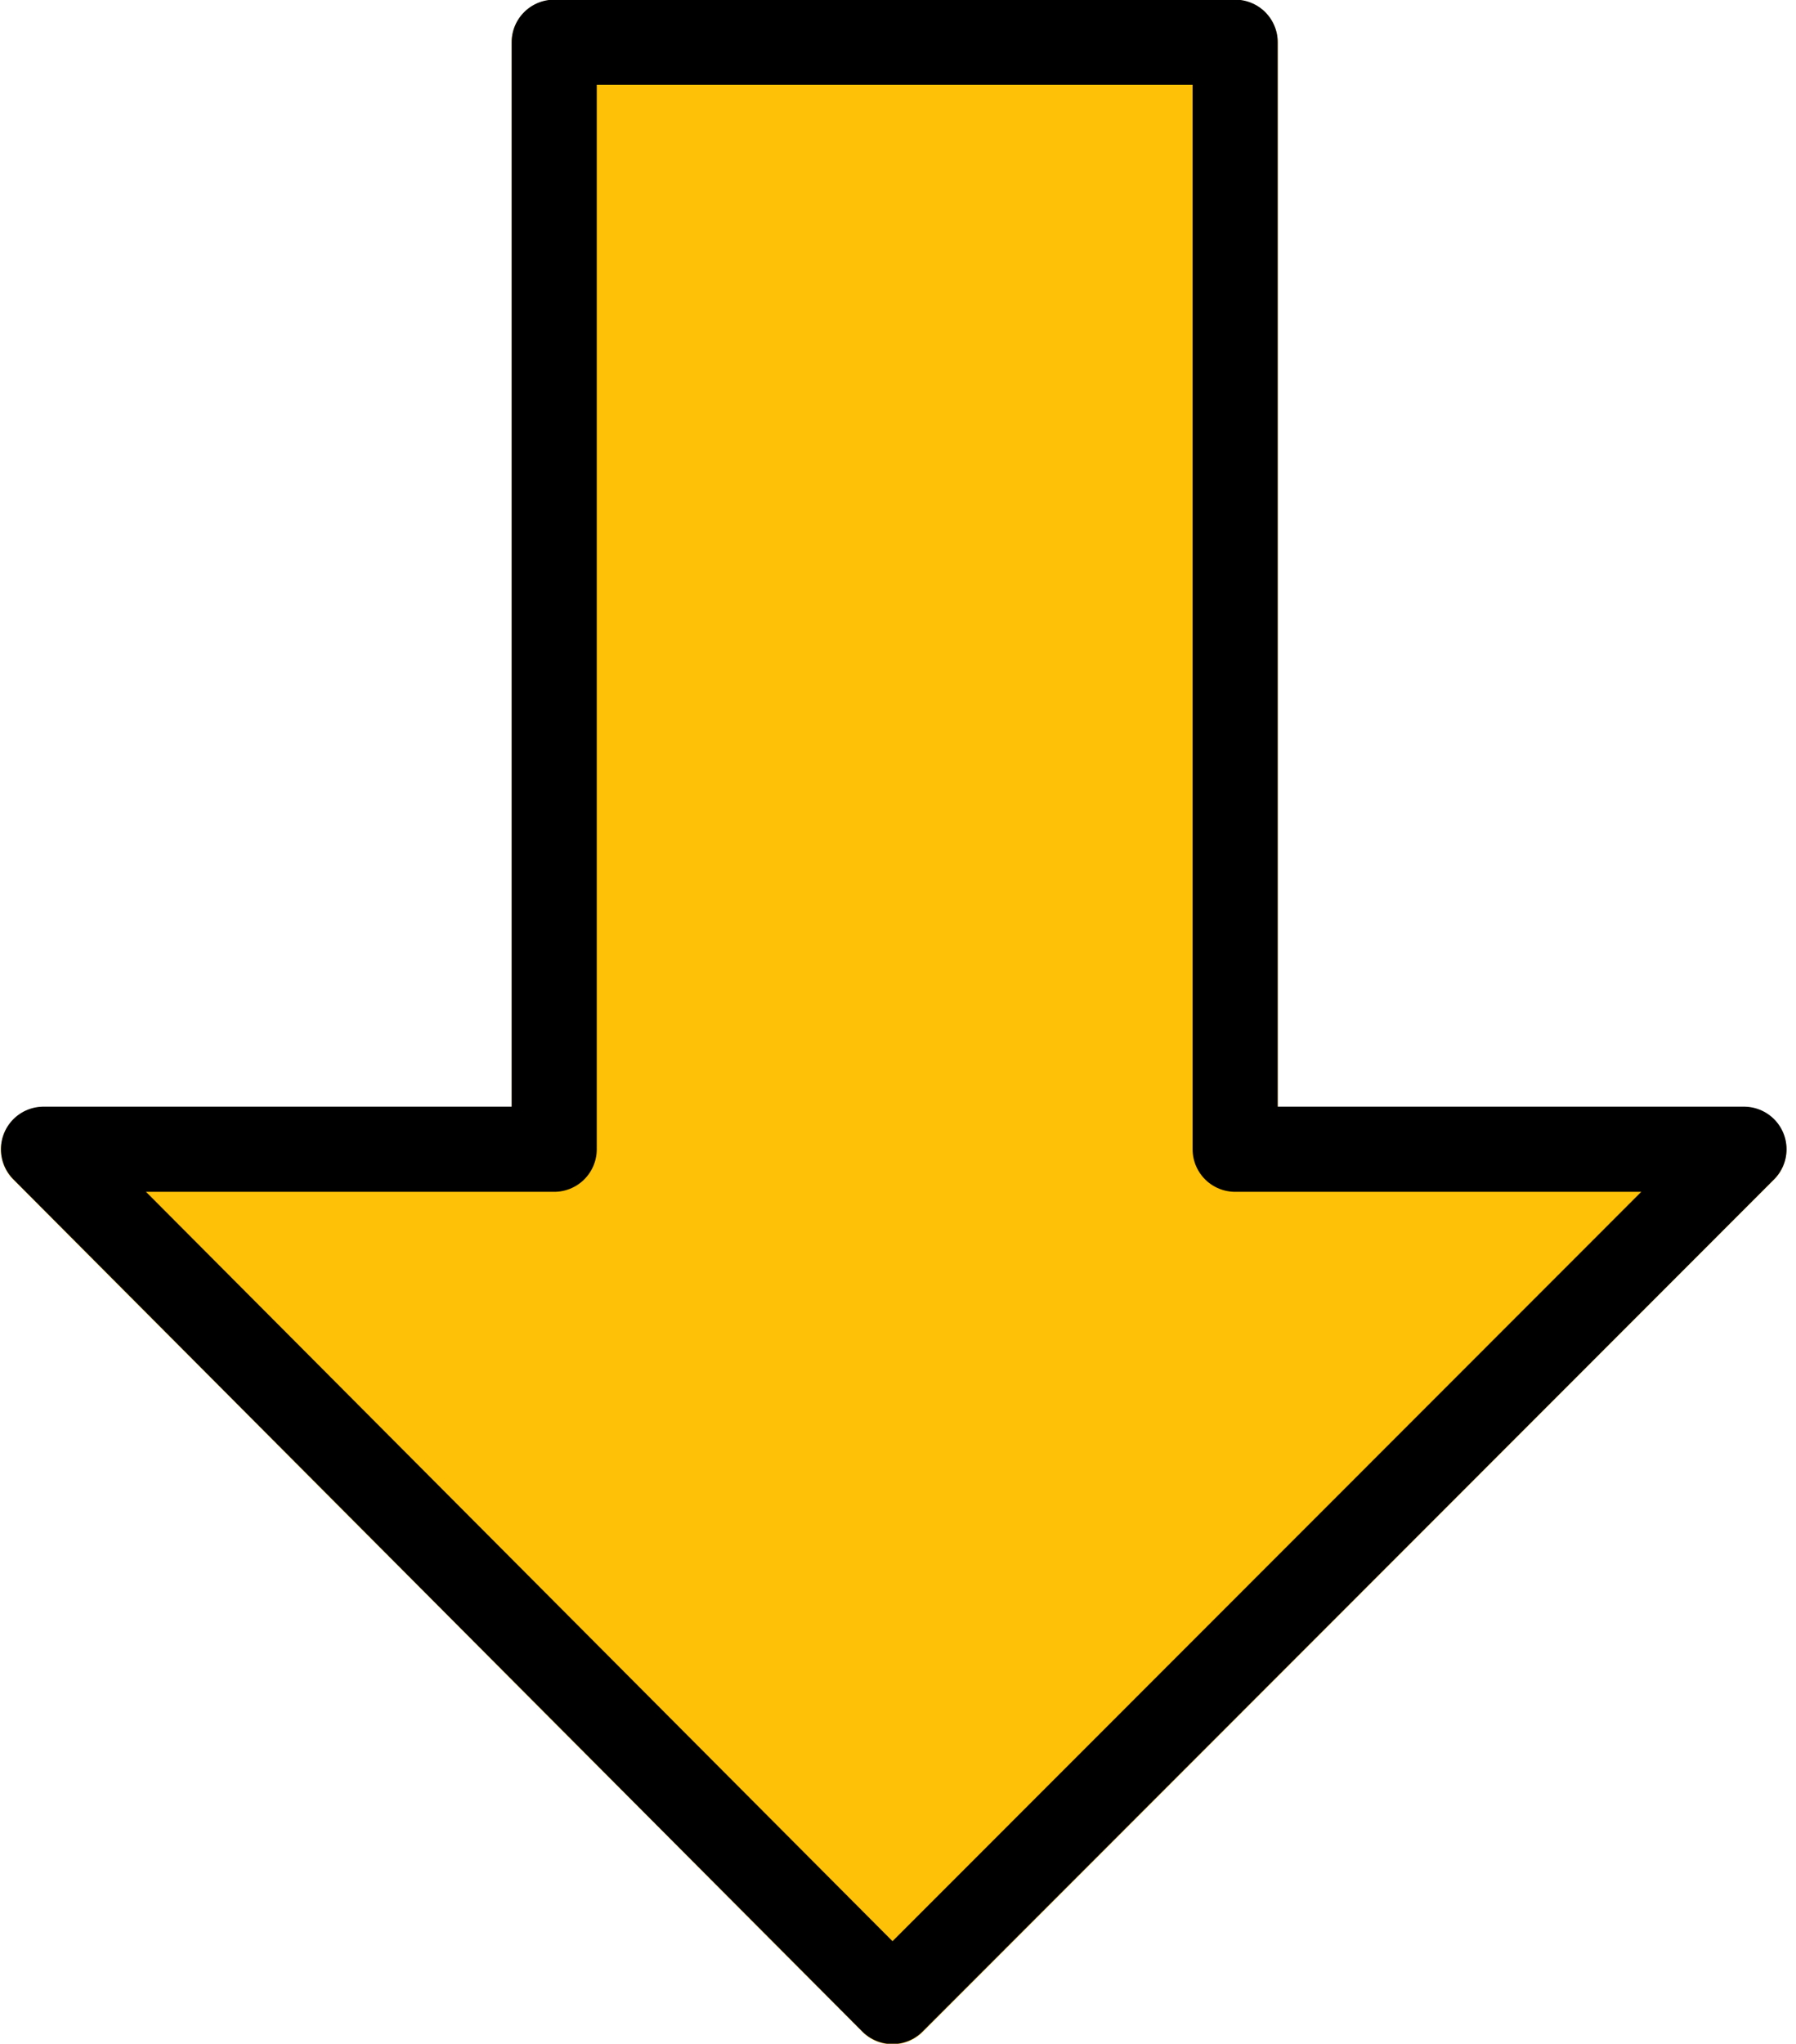
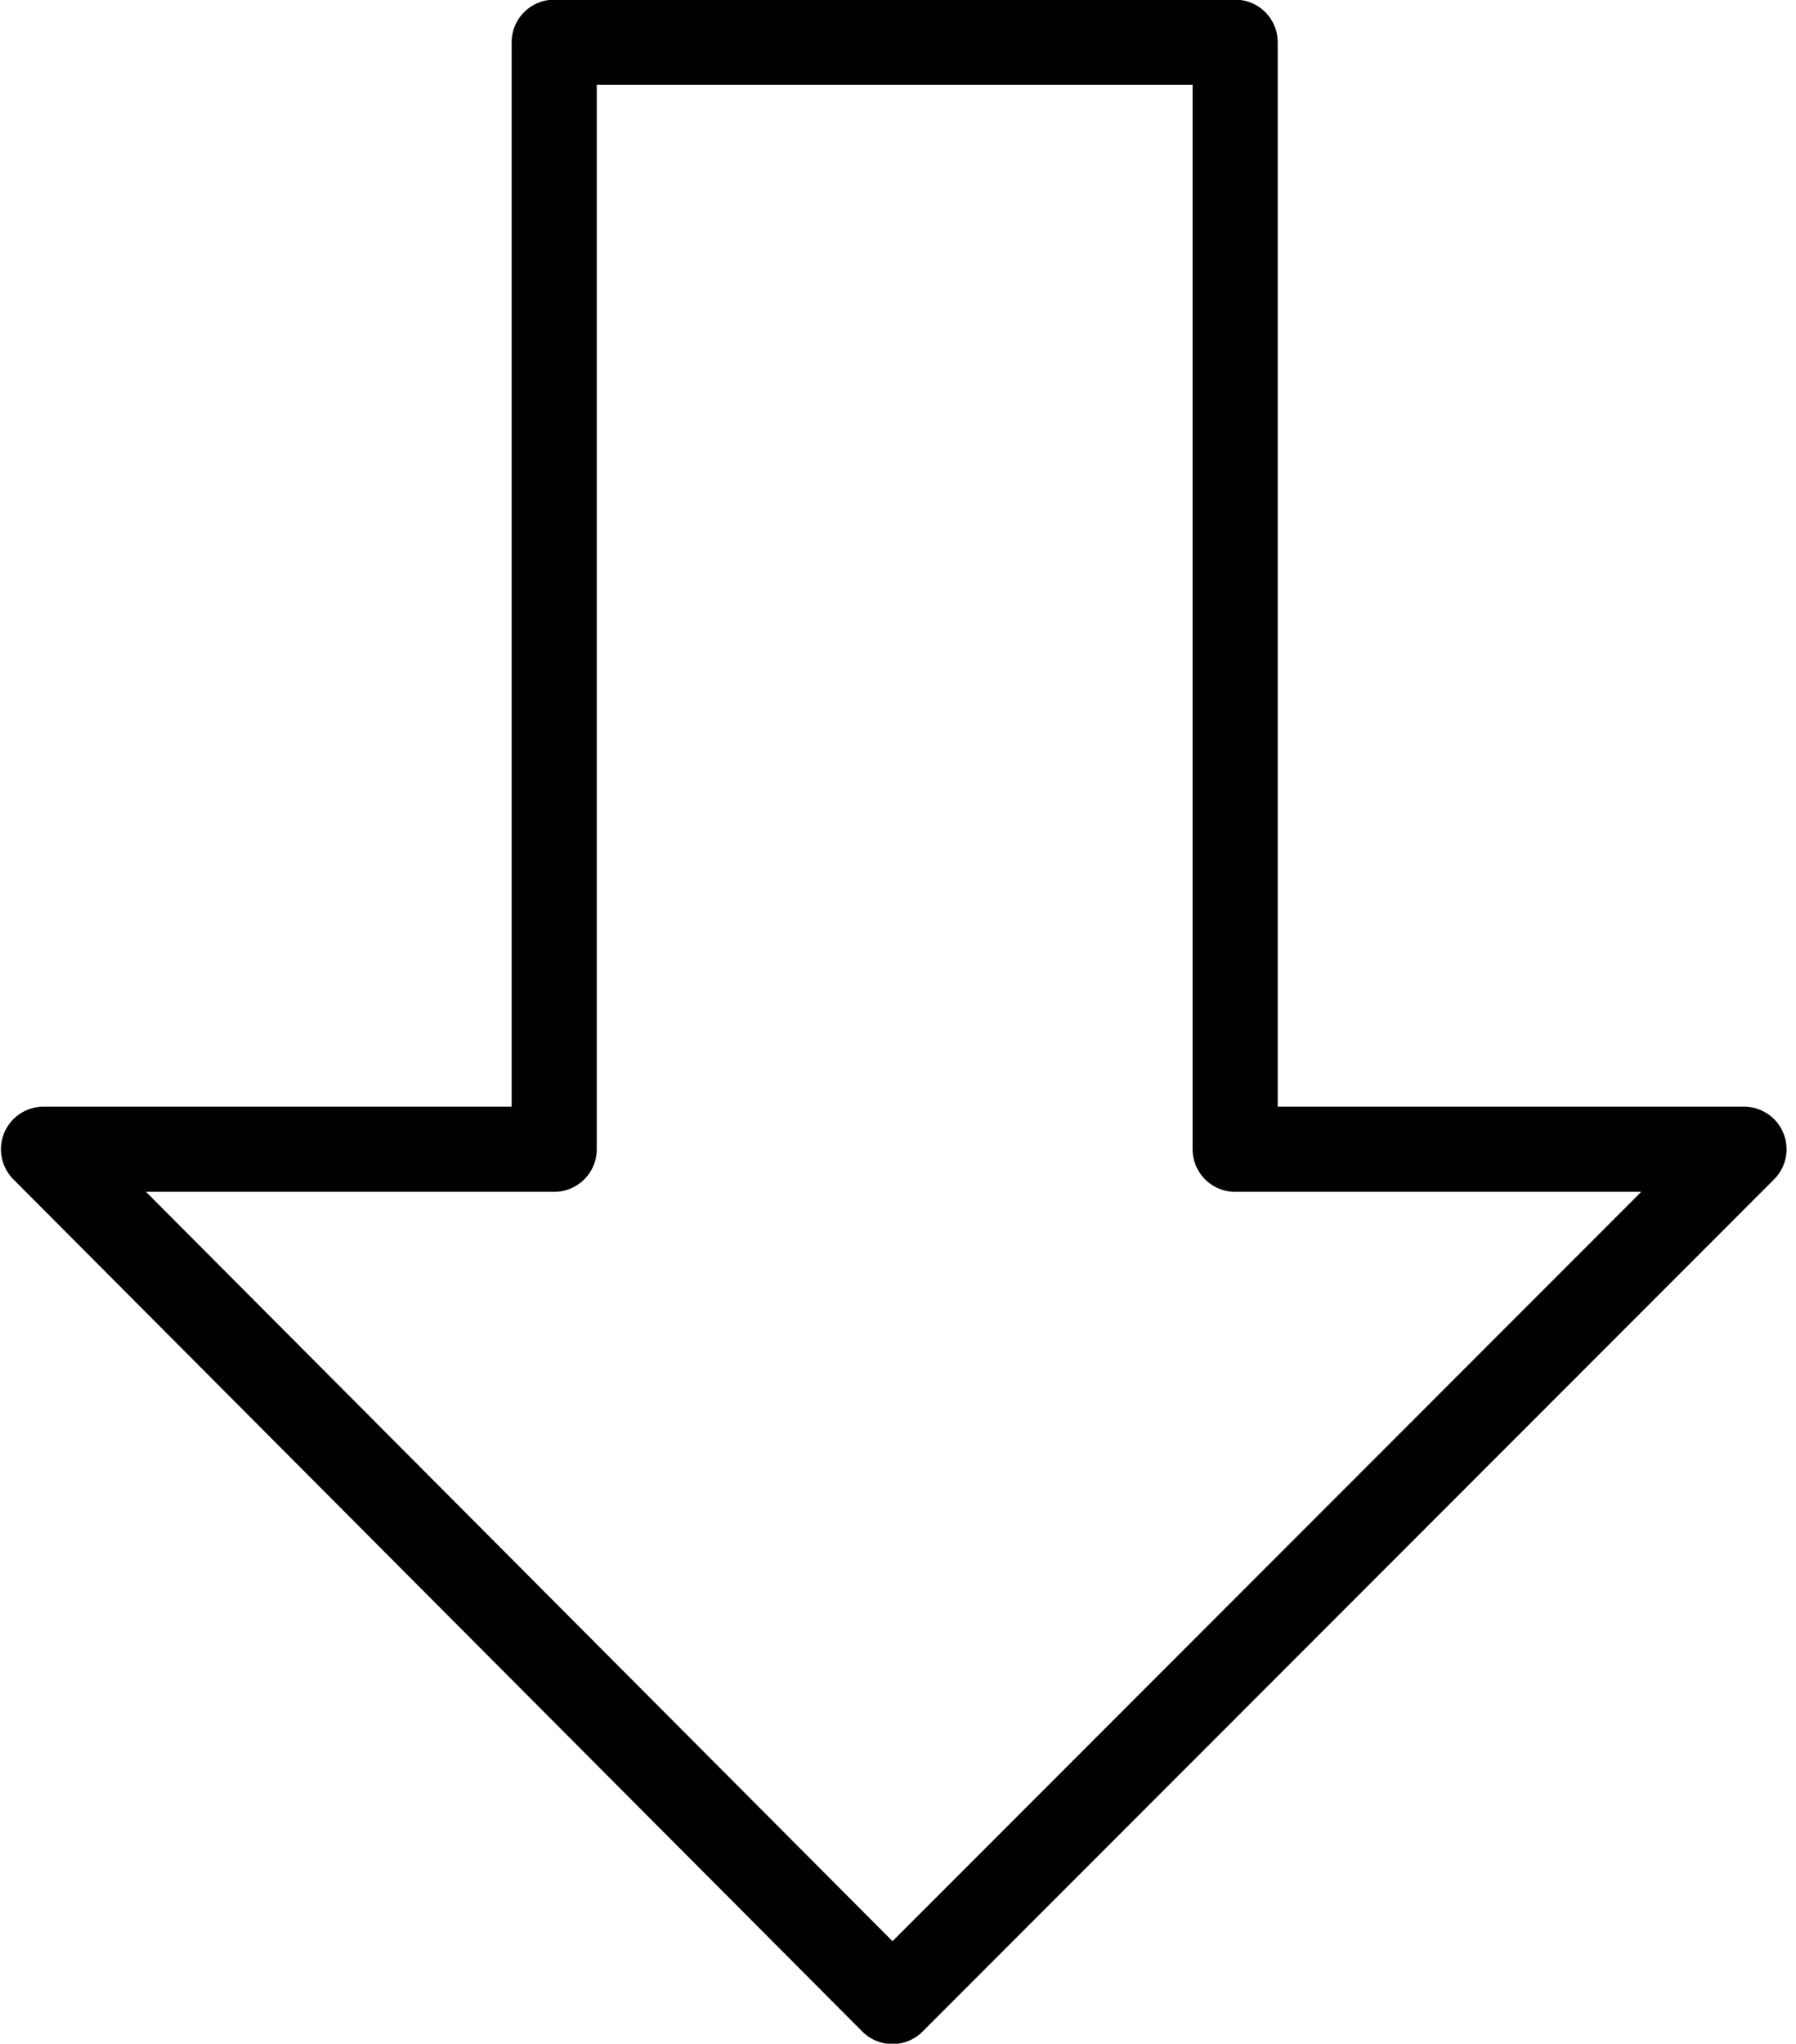
<svg xmlns="http://www.w3.org/2000/svg" height="24.0" preserveAspectRatio="xMidYMid meet" version="1.0" viewBox="1.5 -0.0 21.1 24.0" width="21.1" zoomAndPan="magnify">
  <g id="change1_1">
-     <path d="M21.989,13H16.511V.5a.5.5,0,0,0-.5-.5h-8a.5.5,0,0,0-.5.5V13h-5.5a.5.5,0,0,0-.354.853l9.975,10.008a.5.5,0,0,0,.354.147h0a.5.5,0,0,0,.354-.146l10-10.008A.5.5,0,0,0,21.989,13Z" fill="#ffc107" />
-   </g>
+     </g>
  <path d="M16.011 0.496L8.011 0.496 8.011 13.496 2.011 13.496 11.985 23.504 21.989 13.496 16.011 13.496 16.011 0.496z" fill="none" stroke="#000" stroke-linecap="round" stroke-linejoin="round" />
</svg>